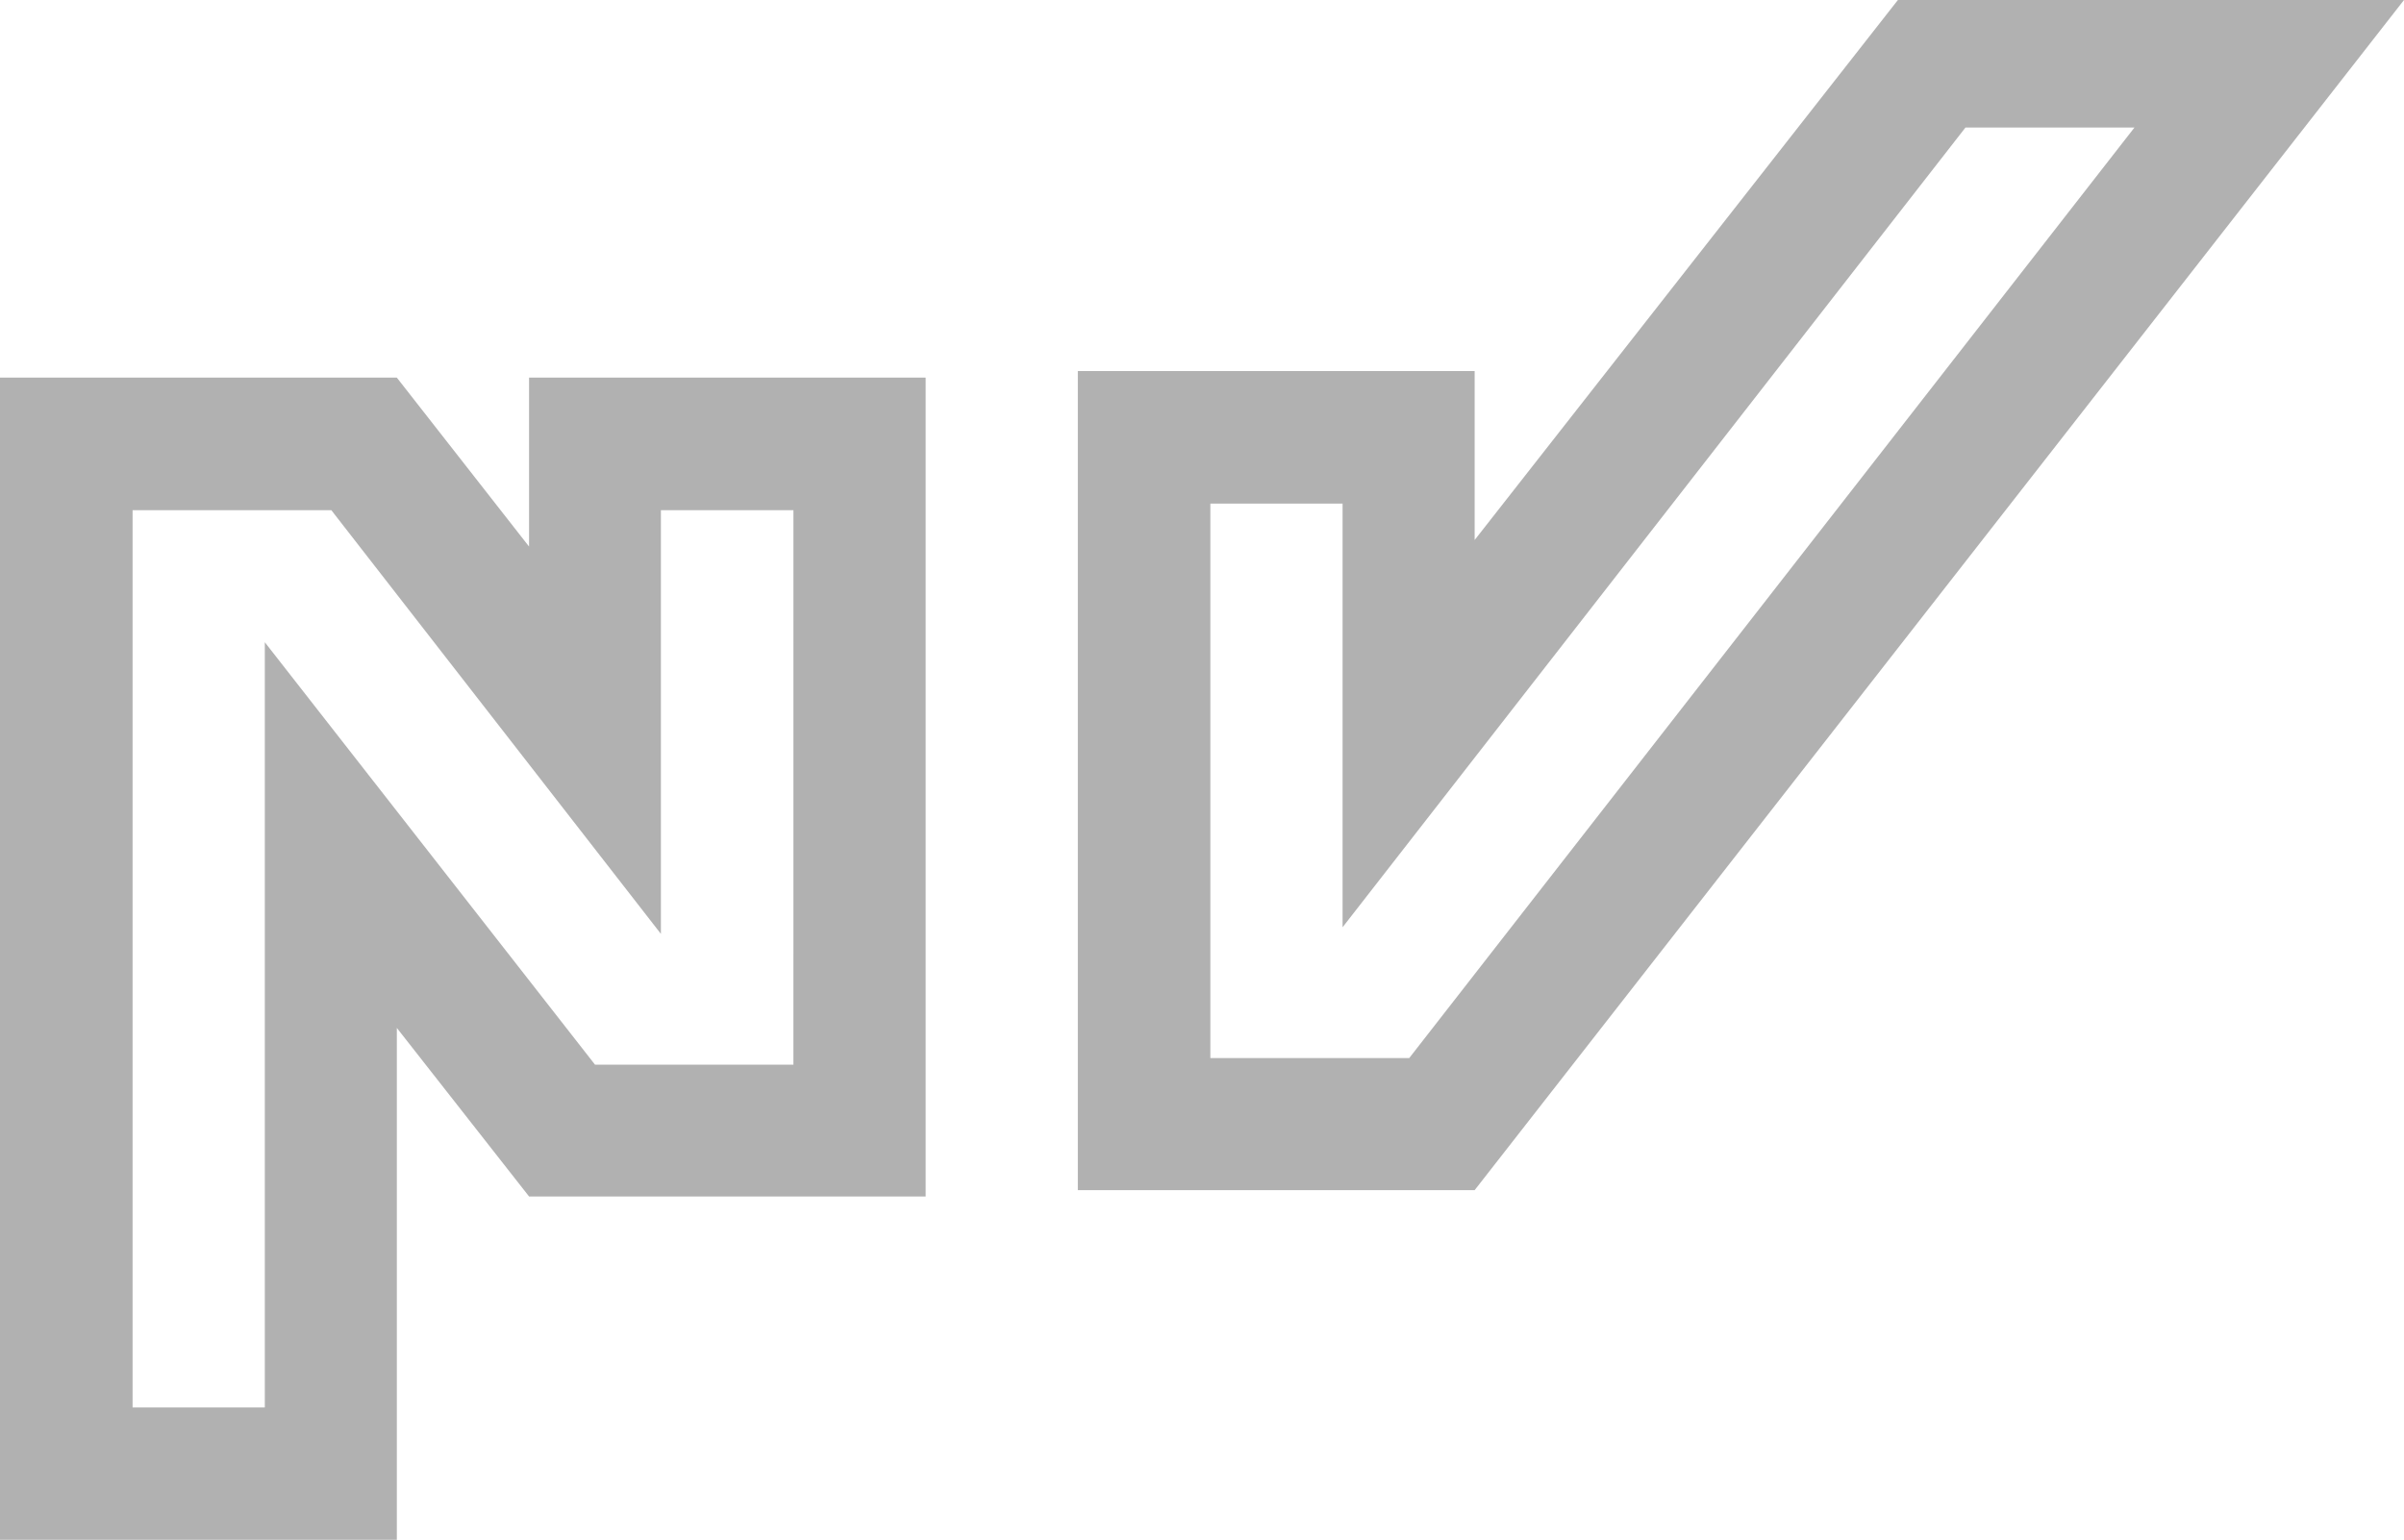
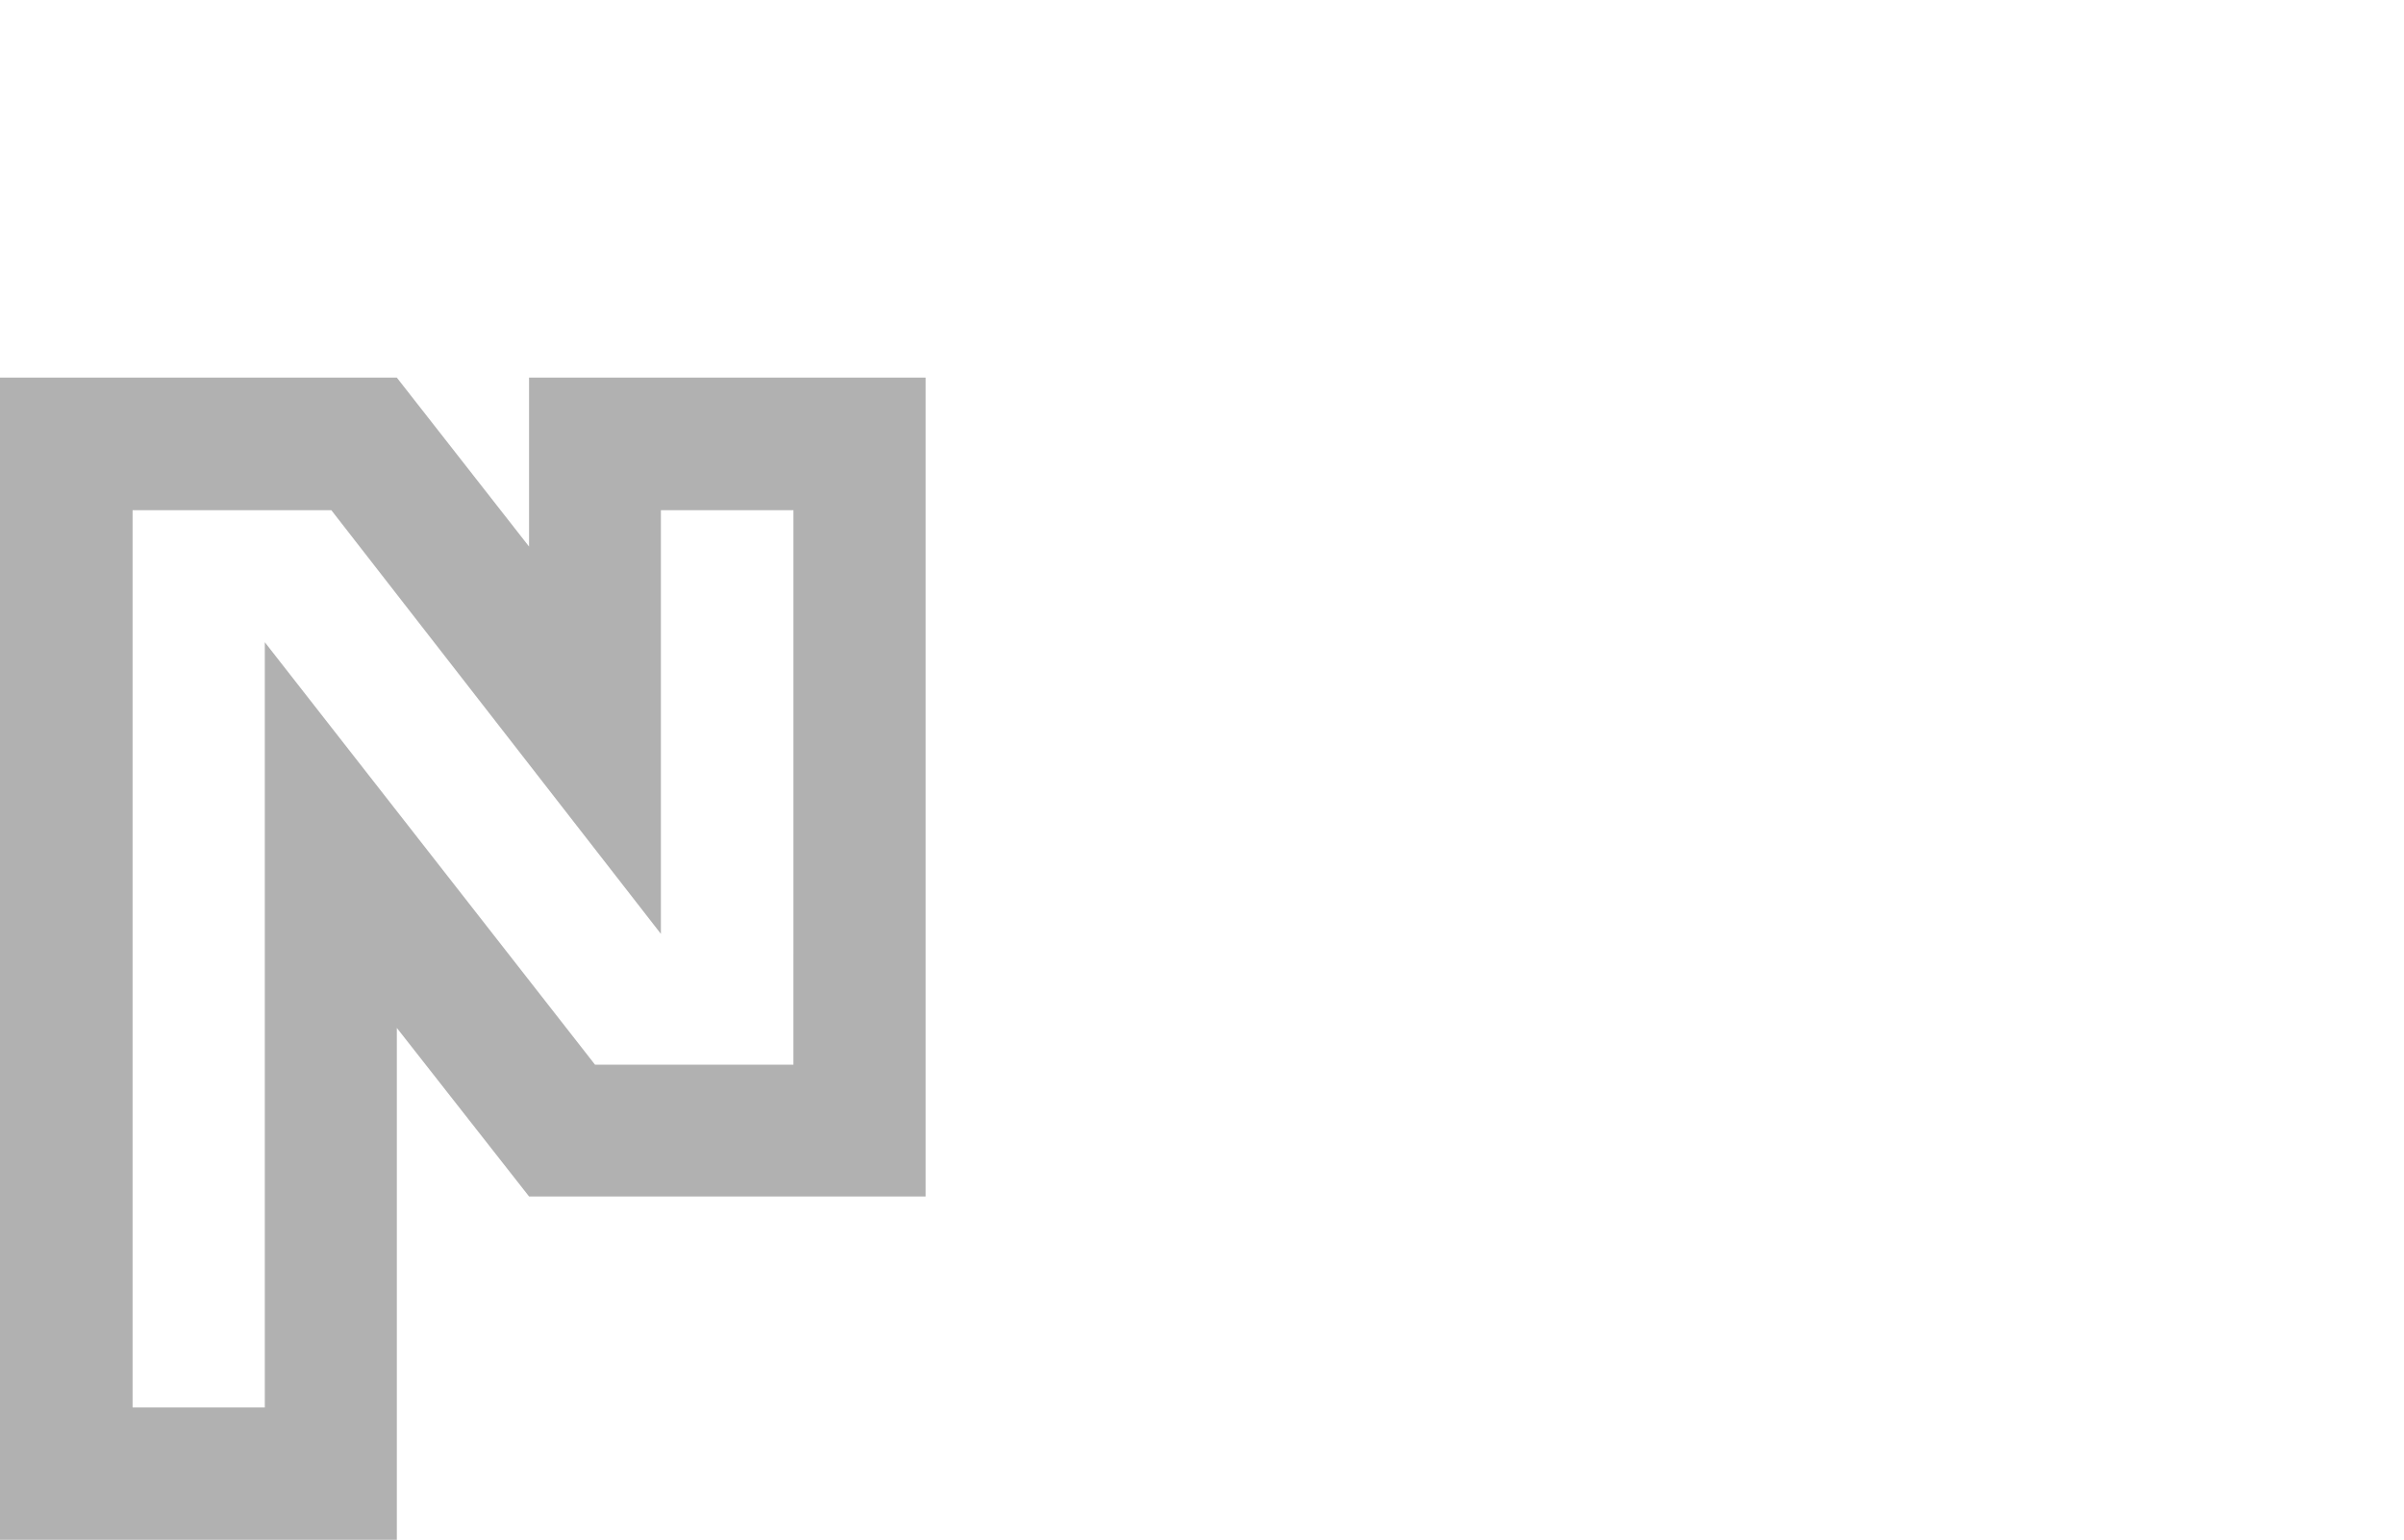
<svg xmlns="http://www.w3.org/2000/svg" width="115.493" height="74" viewBox="0 0 115.493 74">
  <g id="Group_2022" data-name="Group 2022" transform="translate(-558.73 -108)">
    <path id="Path_824" data-name="Path 824" d="M584.147,132.73v8.119l-6.353-8.119H558.73v55.853h19.065v-24.6l6.353,8.1H603.2V132.73Zm12.7,33.017h-9.532l-15.863-20.3v36.774H565.1V139.1h9.547l15.834,20.362V139.1h6.367Zm0,0" transform="translate(0 -6.583)" fill="#b1b1b1" />
-     <path id="Path_825" data-name="Path 825" d="M668.618,108l-20.334,25.951v-8.119H629.22v39.362h19.065L692.932,108Zm-23.477,50.848h-9.554V132.2h6.352v20.362l29.924-38.432h8.119Zm0,0" transform="translate(-18.709)" fill="#b1b1b1" />
  </g>
</svg>